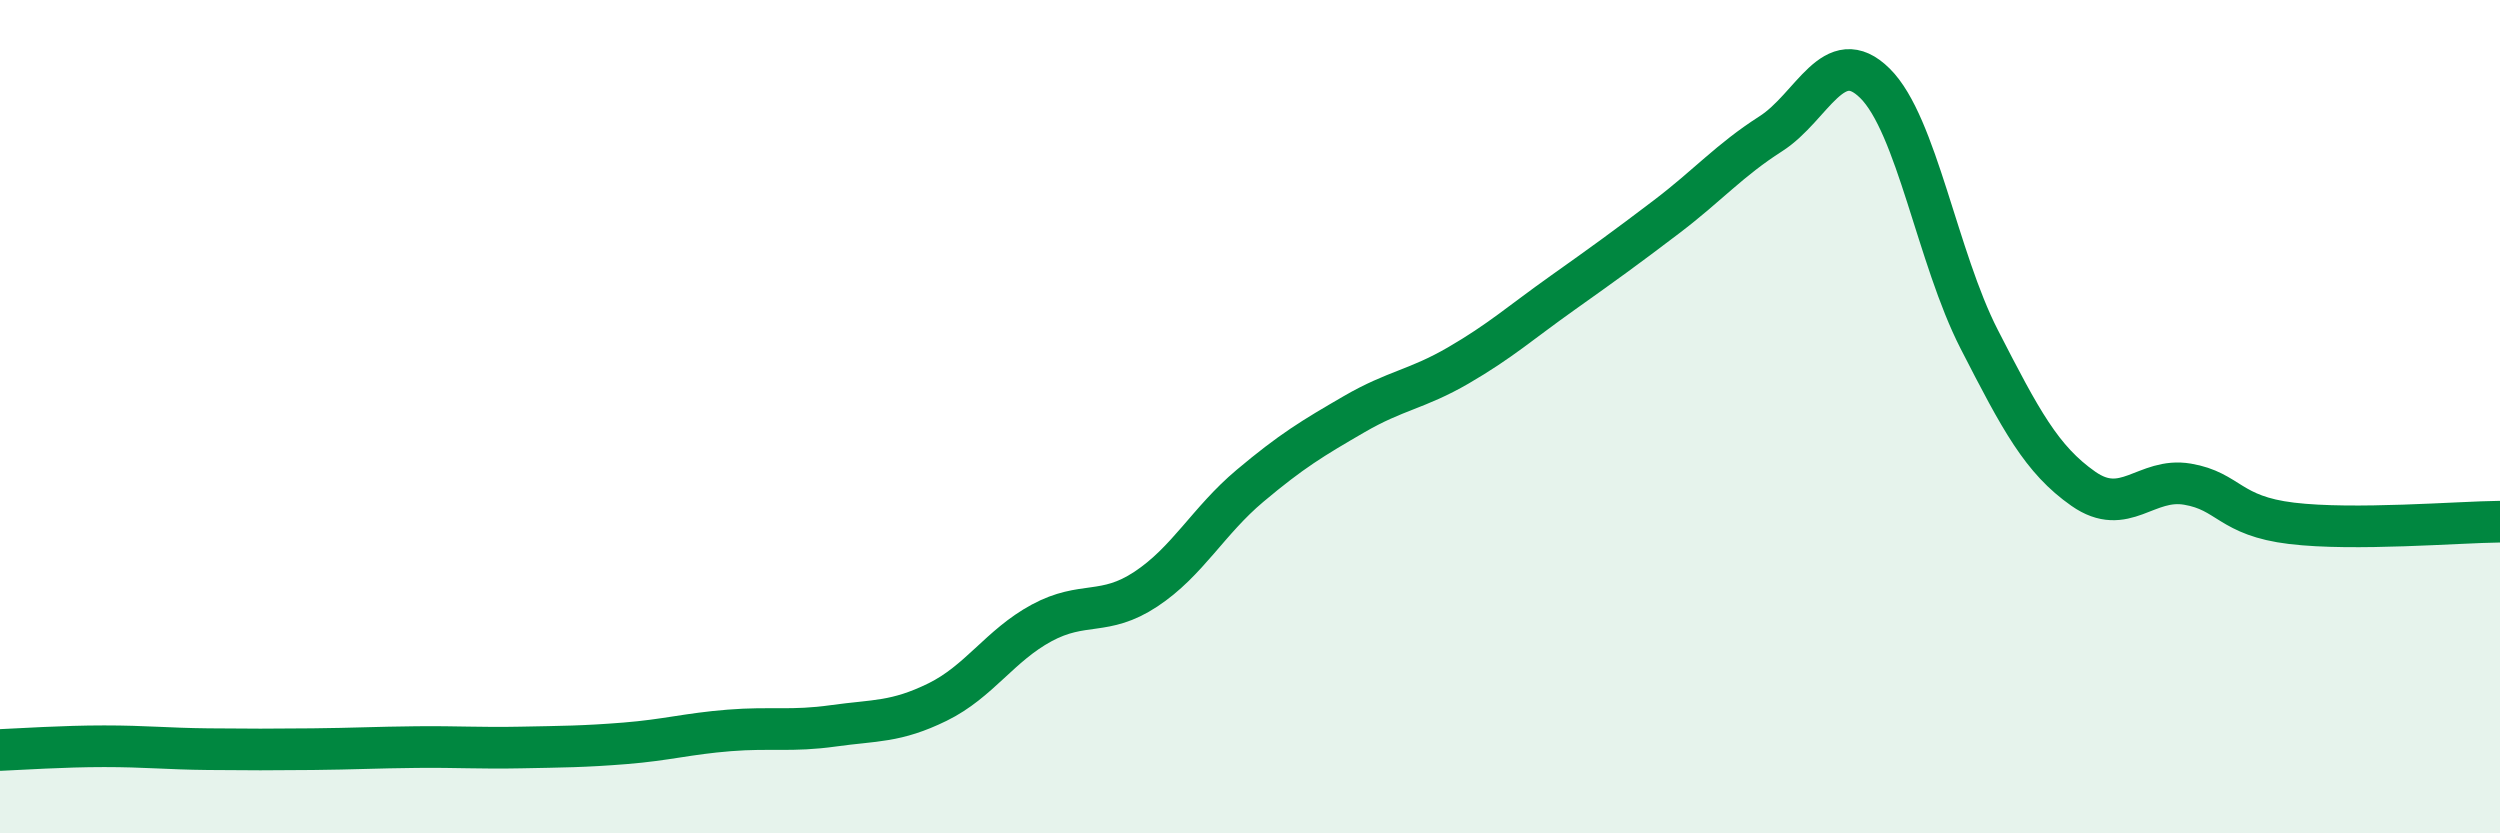
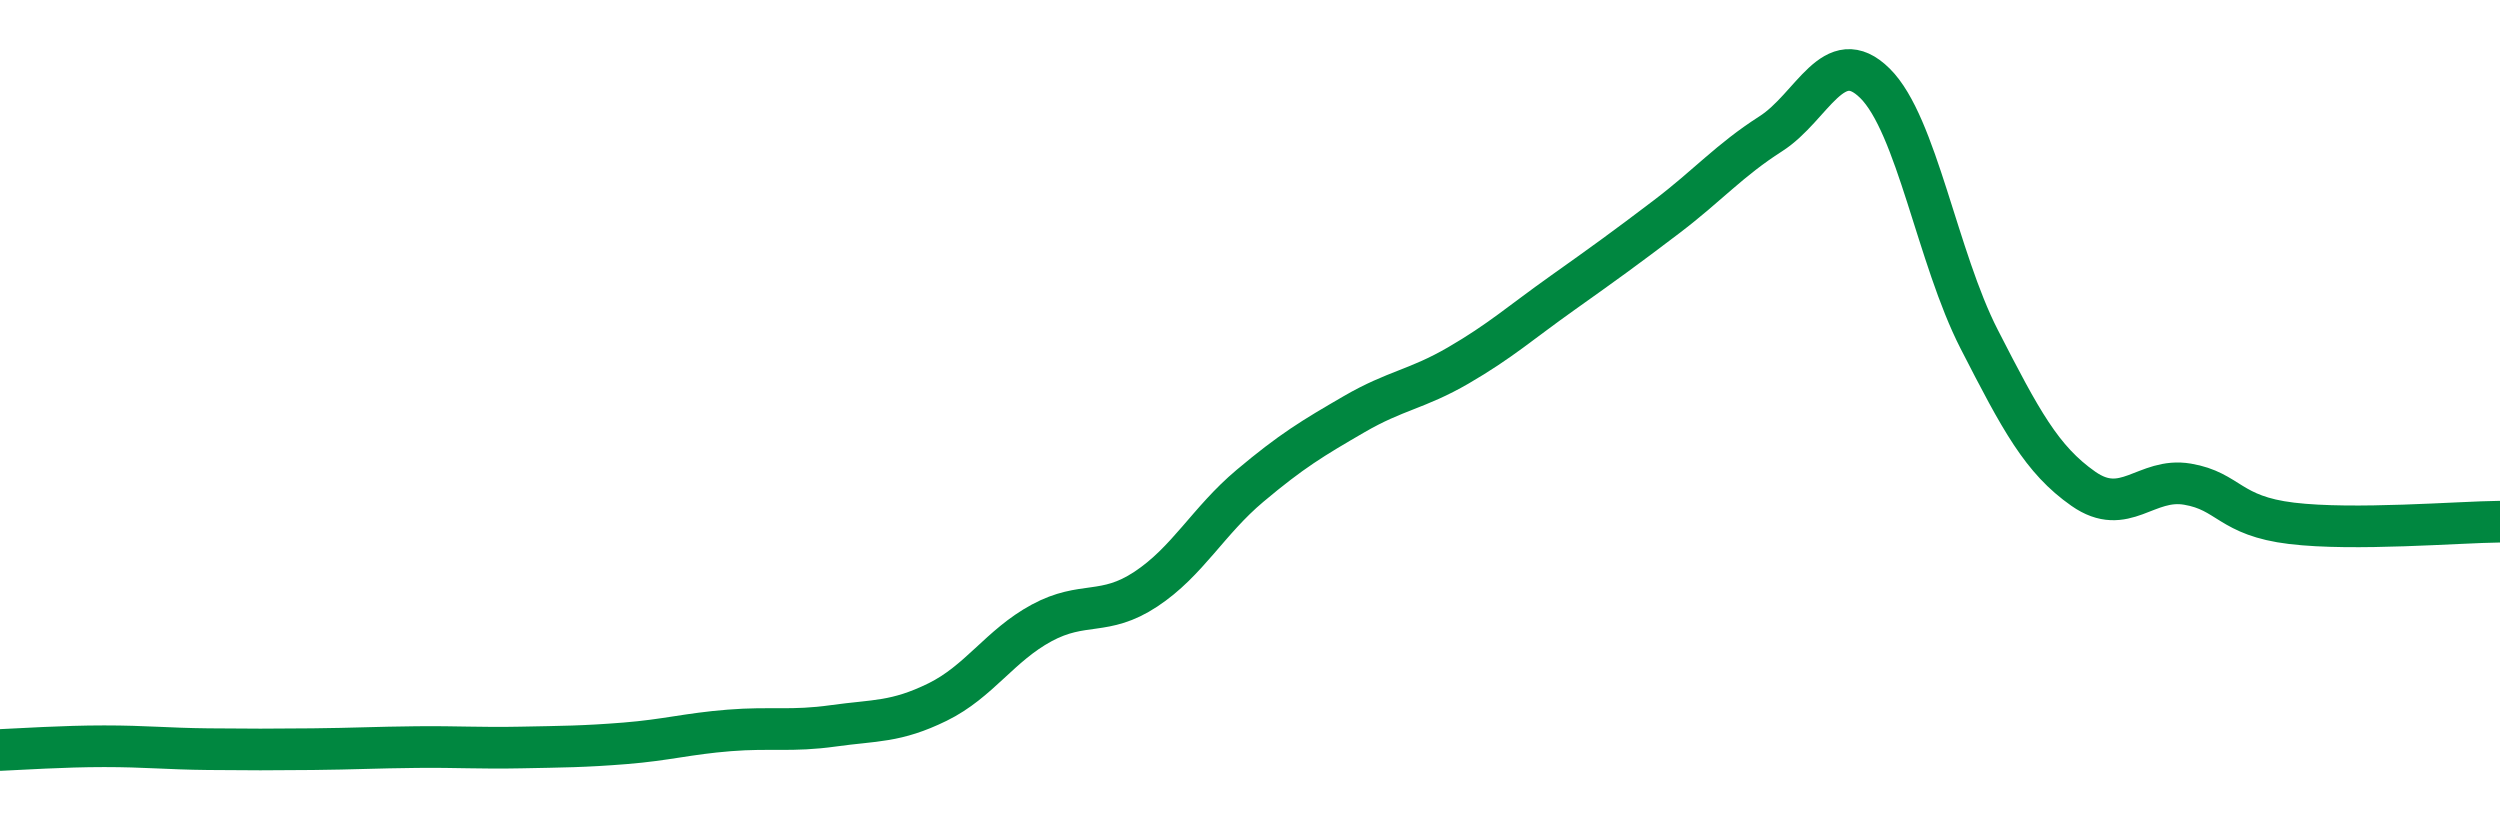
<svg xmlns="http://www.w3.org/2000/svg" width="60" height="20" viewBox="0 0 60 20">
-   <path d="M 0,18 C 0.5,17.98 1.5,17.91 2.5,17.91 C 3.5,17.91 4,17.97 5,17.98 C 6,17.99 6.5,17.99 7.5,17.98 C 8.5,17.97 9,17.94 10,17.93 C 11,17.92 11.5,17.96 12.5,17.94 C 13.5,17.92 14,17.92 15,17.84 C 16,17.76 16.5,17.61 17.5,17.53 C 18.5,17.45 19,17.56 20,17.42 C 21,17.28 21.5,17.34 22.5,16.85 C 23.5,16.36 24,15.49 25,14.95 C 26,14.41 26.5,14.8 27.5,14.14 C 28.5,13.48 29,12.5 30,11.66 C 31,10.82 31.5,10.52 32.5,9.94 C 33.5,9.36 34,9.35 35,8.77 C 36,8.19 36.5,7.74 37.5,7.03 C 38.5,6.32 39,5.96 40,5.2 C 41,4.44 41.5,3.85 42.5,3.21 C 43.5,2.57 44,1.01 45,2 C 46,2.99 46.5,6.19 47.5,8.14 C 48.5,10.09 49,11.03 50,11.73 C 51,12.43 51.5,11.45 52.5,11.62 C 53.5,11.79 53.5,12.38 55,12.56 C 56.5,12.74 59,12.53 60,12.52L60 20L0 20Z" fill="#008740" opacity="0.1" stroke-linecap="round" stroke-linejoin="round" />
  <path d="M 0,18 C 0.5,17.98 1.5,17.91 2.5,17.91 C 3.5,17.91 4,17.97 5,17.98 C 6,17.99 6.5,17.99 7.5,17.98 C 8.5,17.97 9,17.94 10,17.93 C 11,17.92 11.5,17.96 12.5,17.94 C 13.5,17.92 14,17.92 15,17.84 C 16,17.76 16.5,17.61 17.5,17.53 C 18.5,17.45 19,17.56 20,17.42 C 21,17.28 21.5,17.34 22.5,16.85 C 23.5,16.36 24,15.49 25,14.95 C 26,14.41 26.5,14.8 27.5,14.14 C 28.5,13.48 29,12.5 30,11.66 C 31,10.82 31.5,10.52 32.5,9.94 C 33.5,9.36 34,9.35 35,8.77 C 36,8.19 36.5,7.74 37.5,7.03 C 38.5,6.32 39,5.96 40,5.2 C 41,4.44 41.5,3.85 42.5,3.21 C 43.5,2.57 44,1.01 45,2 C 46,2.99 46.5,6.19 47.5,8.14 C 48.5,10.09 49,11.03 50,11.73 C 51,12.43 51.5,11.45 52.5,11.62 C 53.5,11.79 53.5,12.38 55,12.56 C 56.5,12.74 59,12.53 60,12.52" stroke="#008740" stroke-width="1" fill="none" stroke-linecap="round" stroke-linejoin="round" />
</svg>